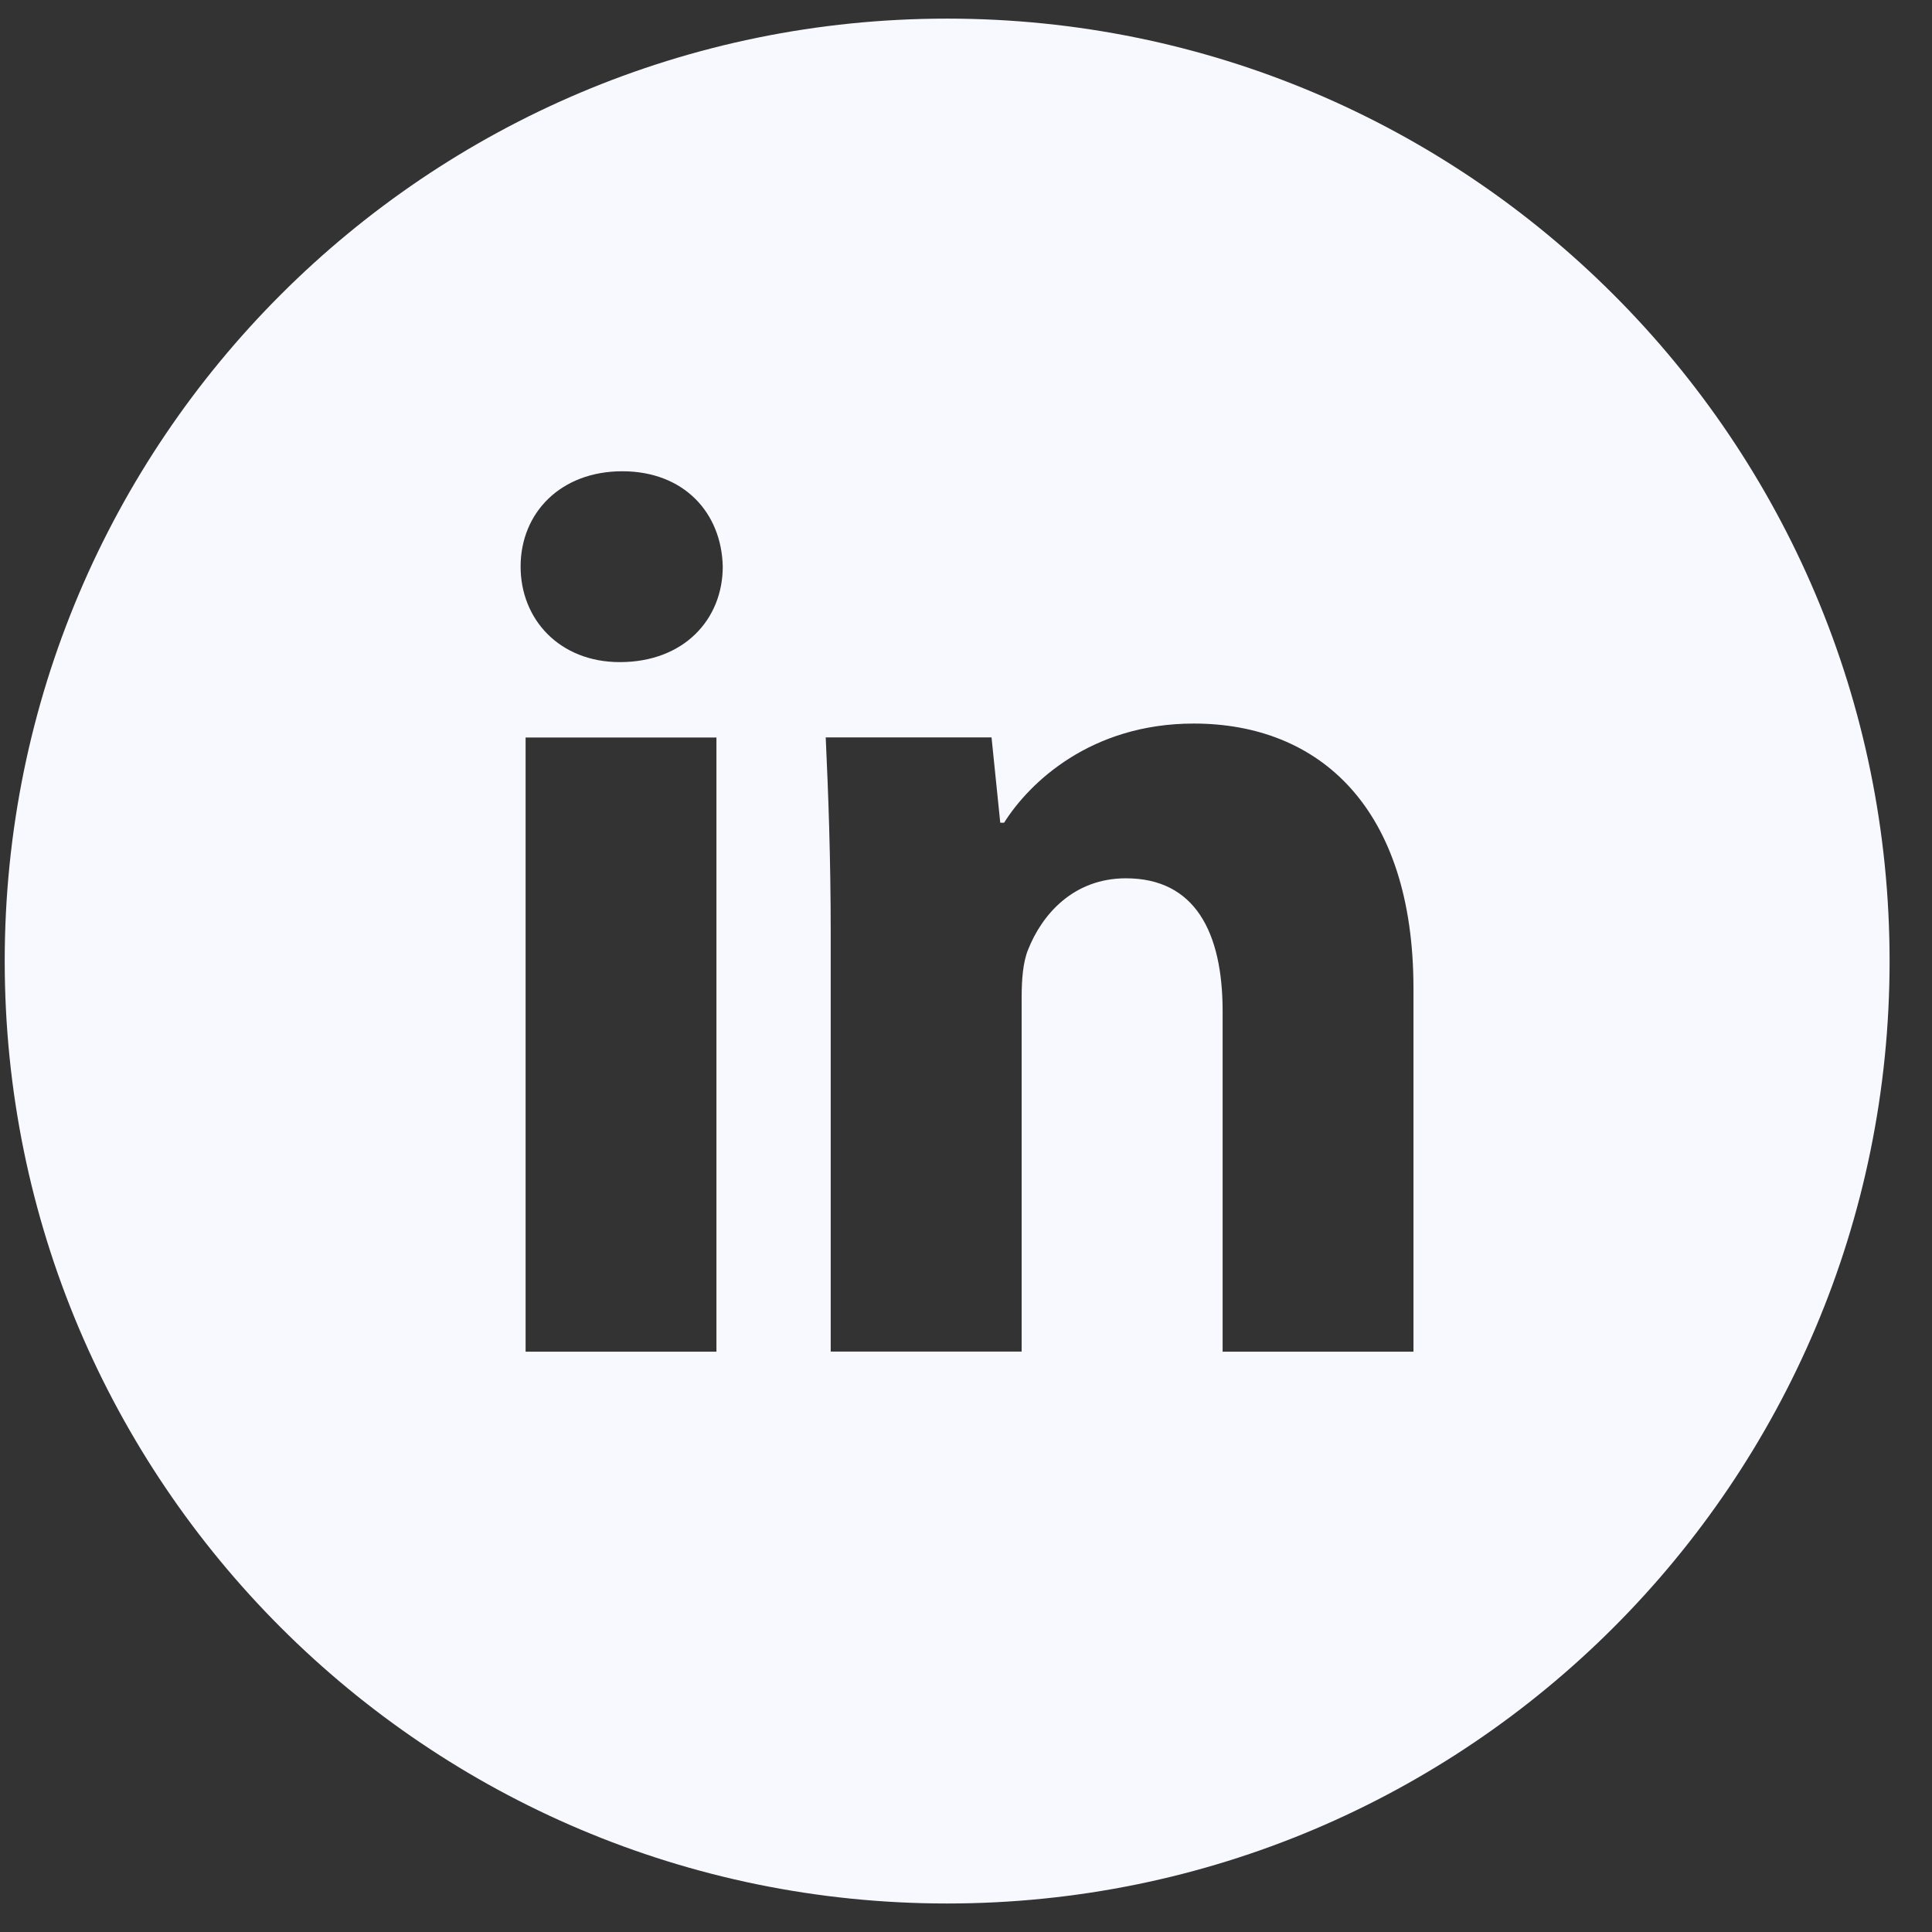
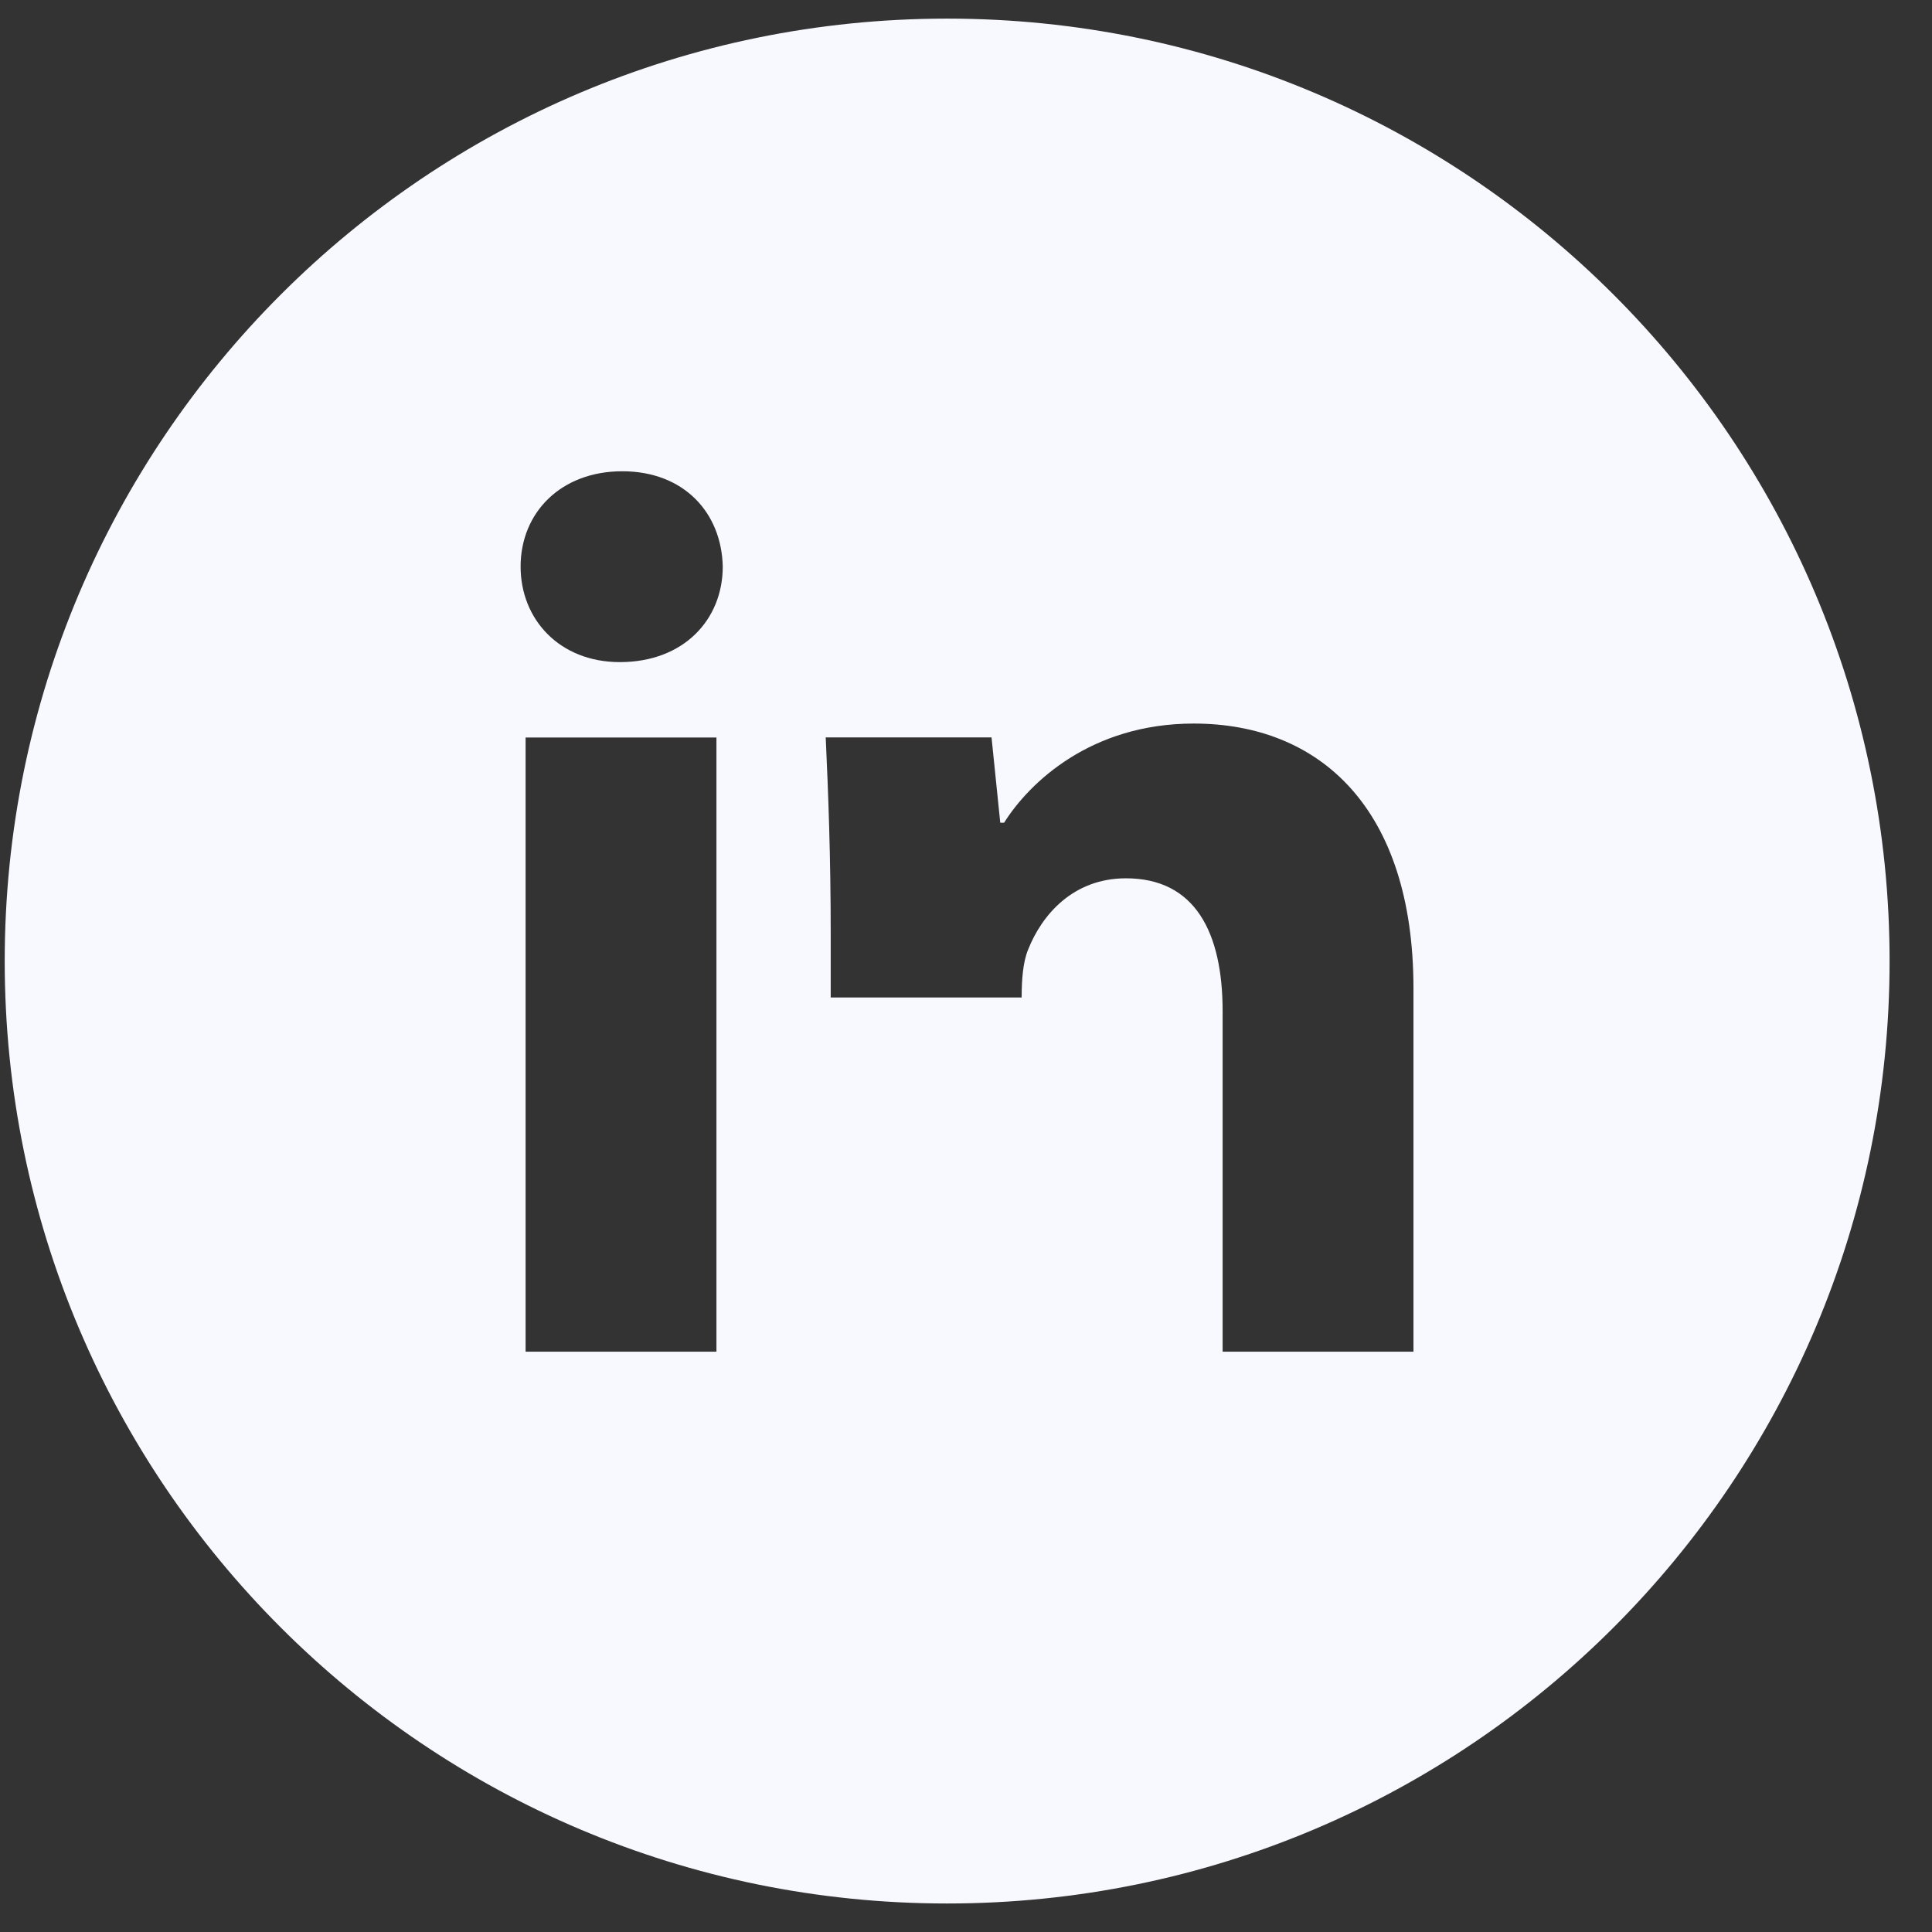
<svg xmlns="http://www.w3.org/2000/svg" width="41" height="41" viewBox="0 0 41 41" fill="none">
  <rect x="0" y="0" width="41" height="41" fill="#333333" stroke="none" />
-   <path d="M20.1 0.395C9.054 0.395 0.1 9.349 0.1 20.395C0.1 31.441 9.054 40.395 20.1 40.395C31.146 40.395 40.1 31.441 40.1 20.395C40.1 9.349 31.146 0.395 20.1 0.395ZM15.204 28.685H11.154V15.651H15.204V28.685ZM13.154 14.051C11.875 14.051 11.048 13.145 11.048 12.024C11.048 10.88 11.9 10.001 13.206 10.001C14.513 10.001 15.313 10.88 15.338 12.024C15.338 13.145 14.513 14.051 13.154 14.051ZM29.996 28.685H25.946V21.462C25.946 19.78 25.358 18.639 23.894 18.639C22.775 18.639 22.11 19.412 21.817 20.155C21.708 20.42 21.681 20.795 21.681 21.168V28.683H17.629V19.808C17.629 18.18 17.577 16.82 17.523 15.649H21.042L21.227 17.46H21.308C21.842 16.61 23.148 15.355 25.333 15.355C27.998 15.355 29.996 17.141 29.996 20.978V28.685Z" fill="#F8F8FF" />
+   <path d="M20.1 0.395C9.054 0.395 0.1 9.349 0.1 20.395C0.1 31.441 9.054 40.395 20.1 40.395C31.146 40.395 40.1 31.441 40.1 20.395C40.1 9.349 31.146 0.395 20.1 0.395ZM15.204 28.685H11.154V15.651H15.204V28.685ZM13.154 14.051C11.875 14.051 11.048 13.145 11.048 12.024C11.048 10.88 11.9 10.001 13.206 10.001C14.513 10.001 15.313 10.88 15.338 12.024C15.338 13.145 14.513 14.051 13.154 14.051ZM29.996 28.685H25.946V21.462C25.946 19.78 25.358 18.639 23.894 18.639C22.775 18.639 22.11 19.412 21.817 20.155C21.708 20.42 21.681 20.795 21.681 21.168H17.629V19.808C17.629 18.18 17.577 16.82 17.523 15.649H21.042L21.227 17.46H21.308C21.842 16.61 23.148 15.355 25.333 15.355C27.998 15.355 29.996 17.141 29.996 20.978V28.685Z" fill="#F8F8FF" />
</svg>